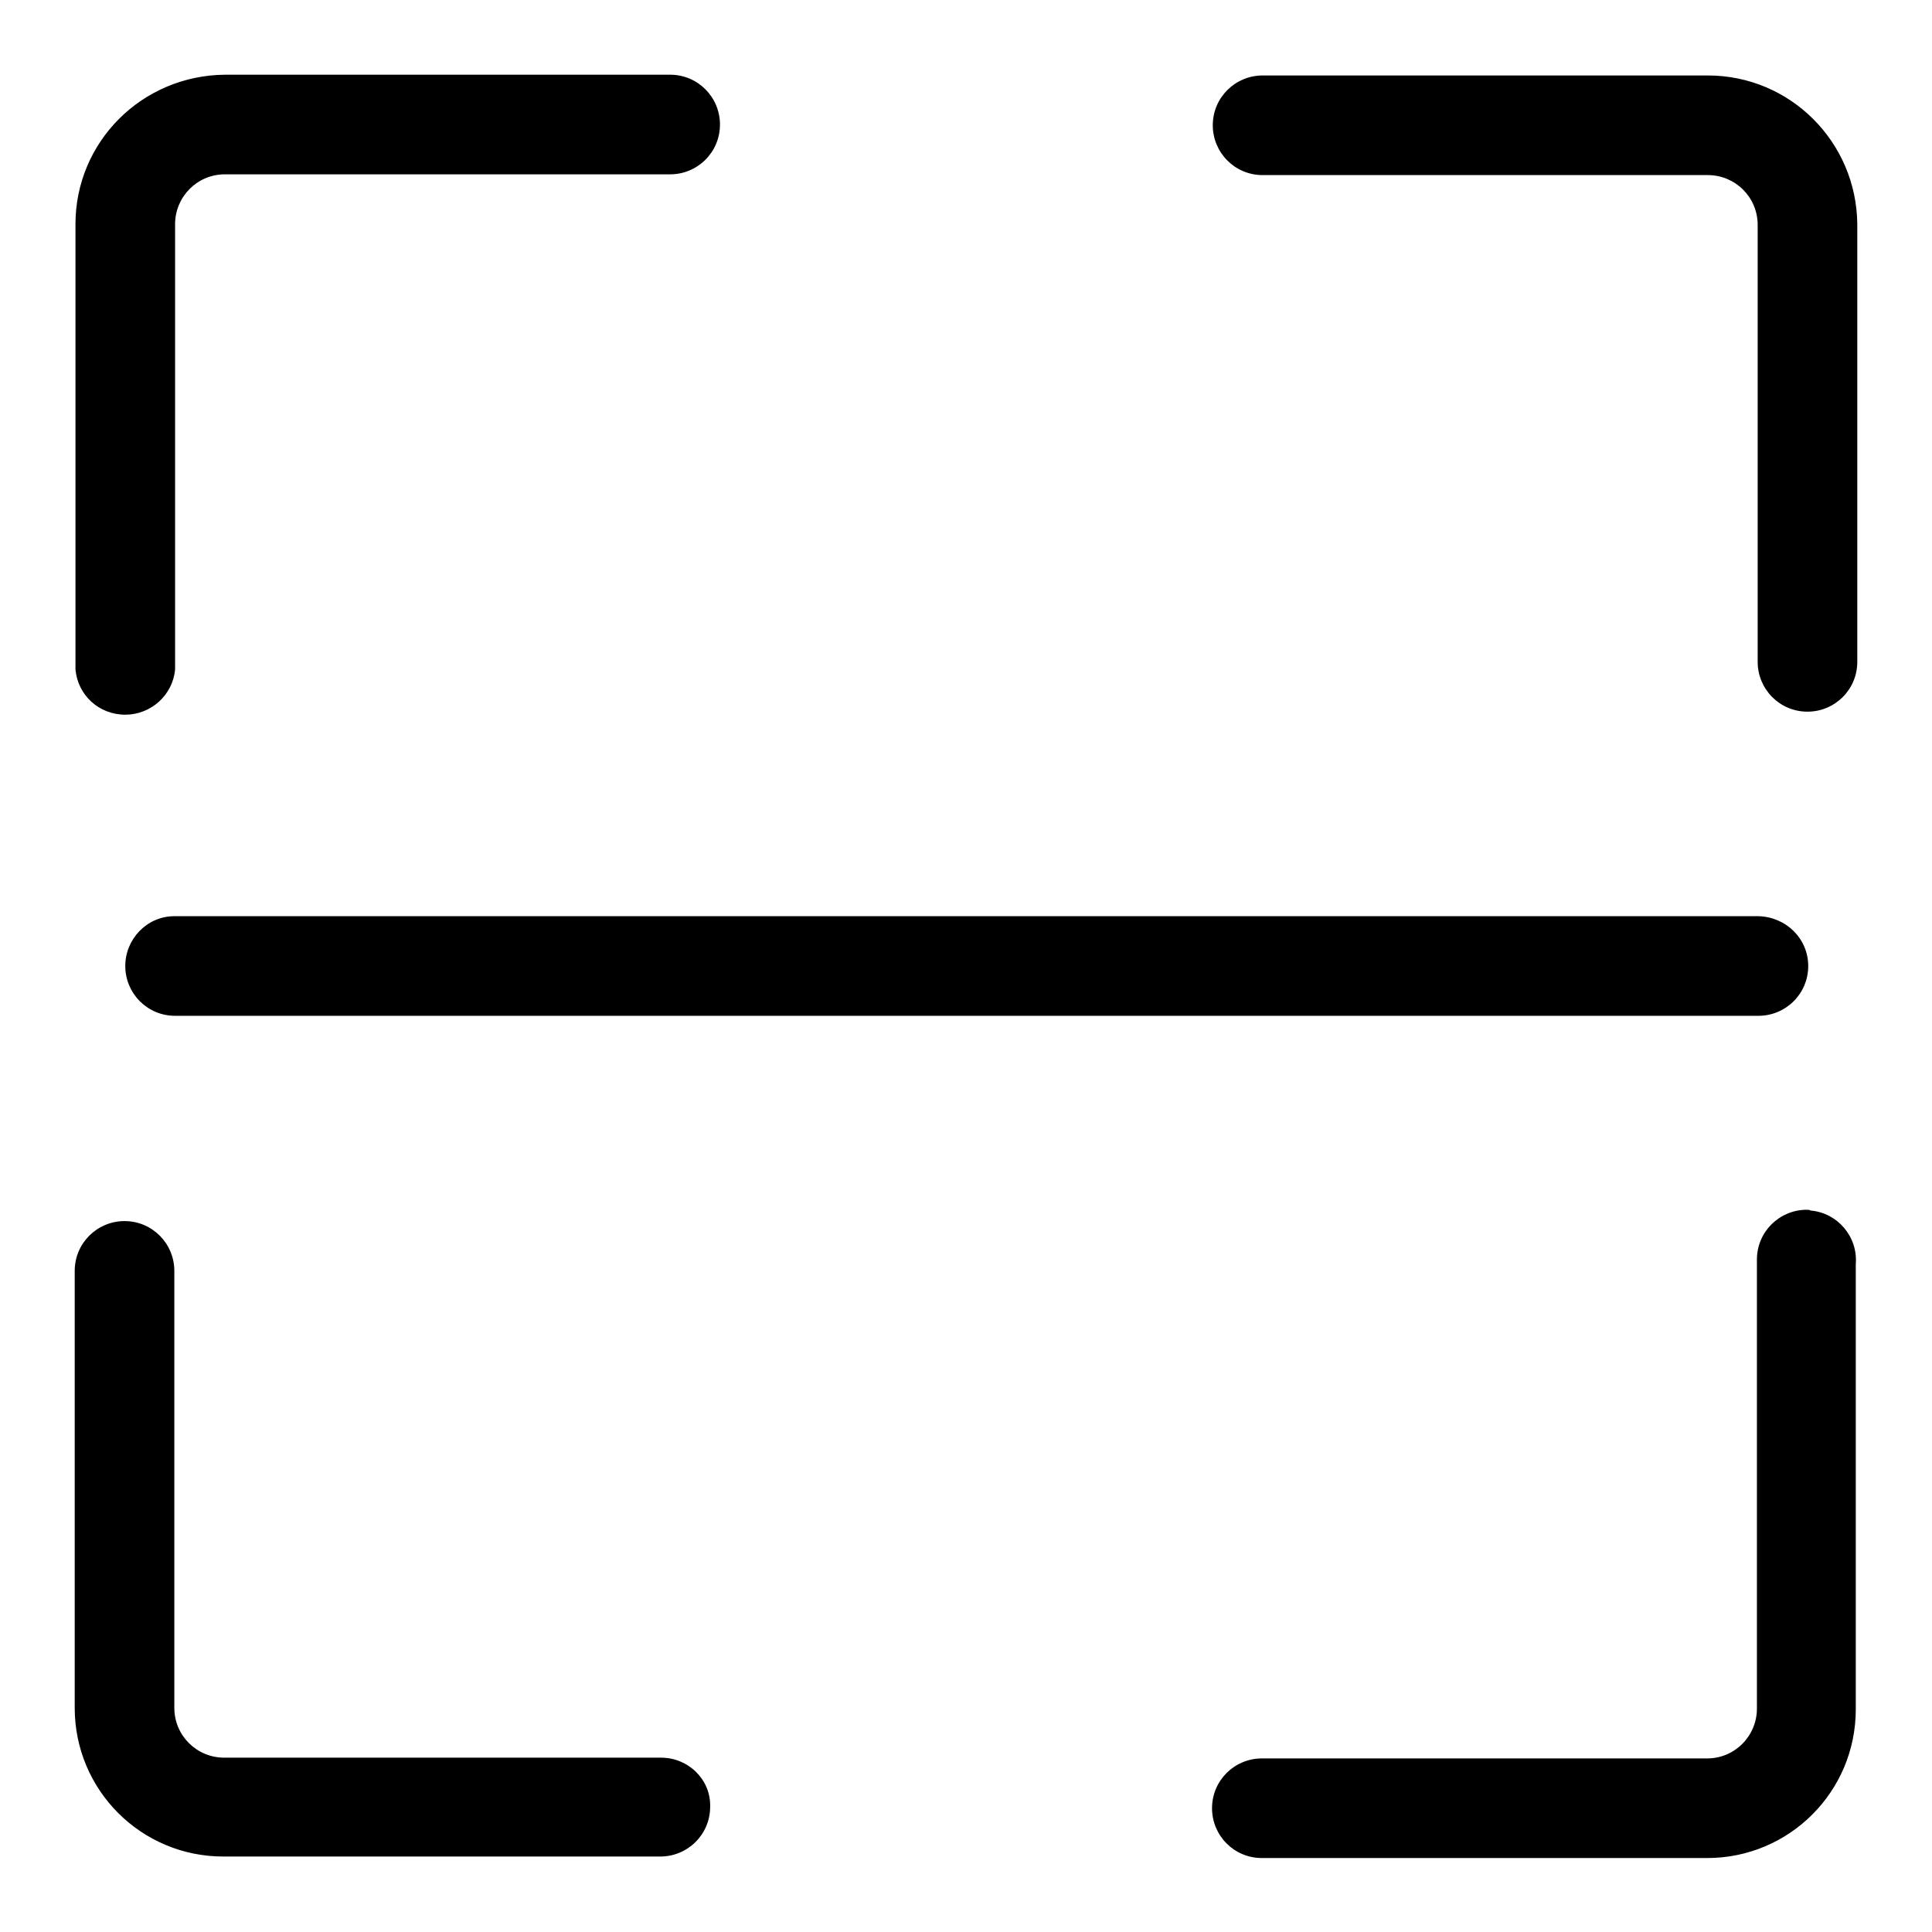
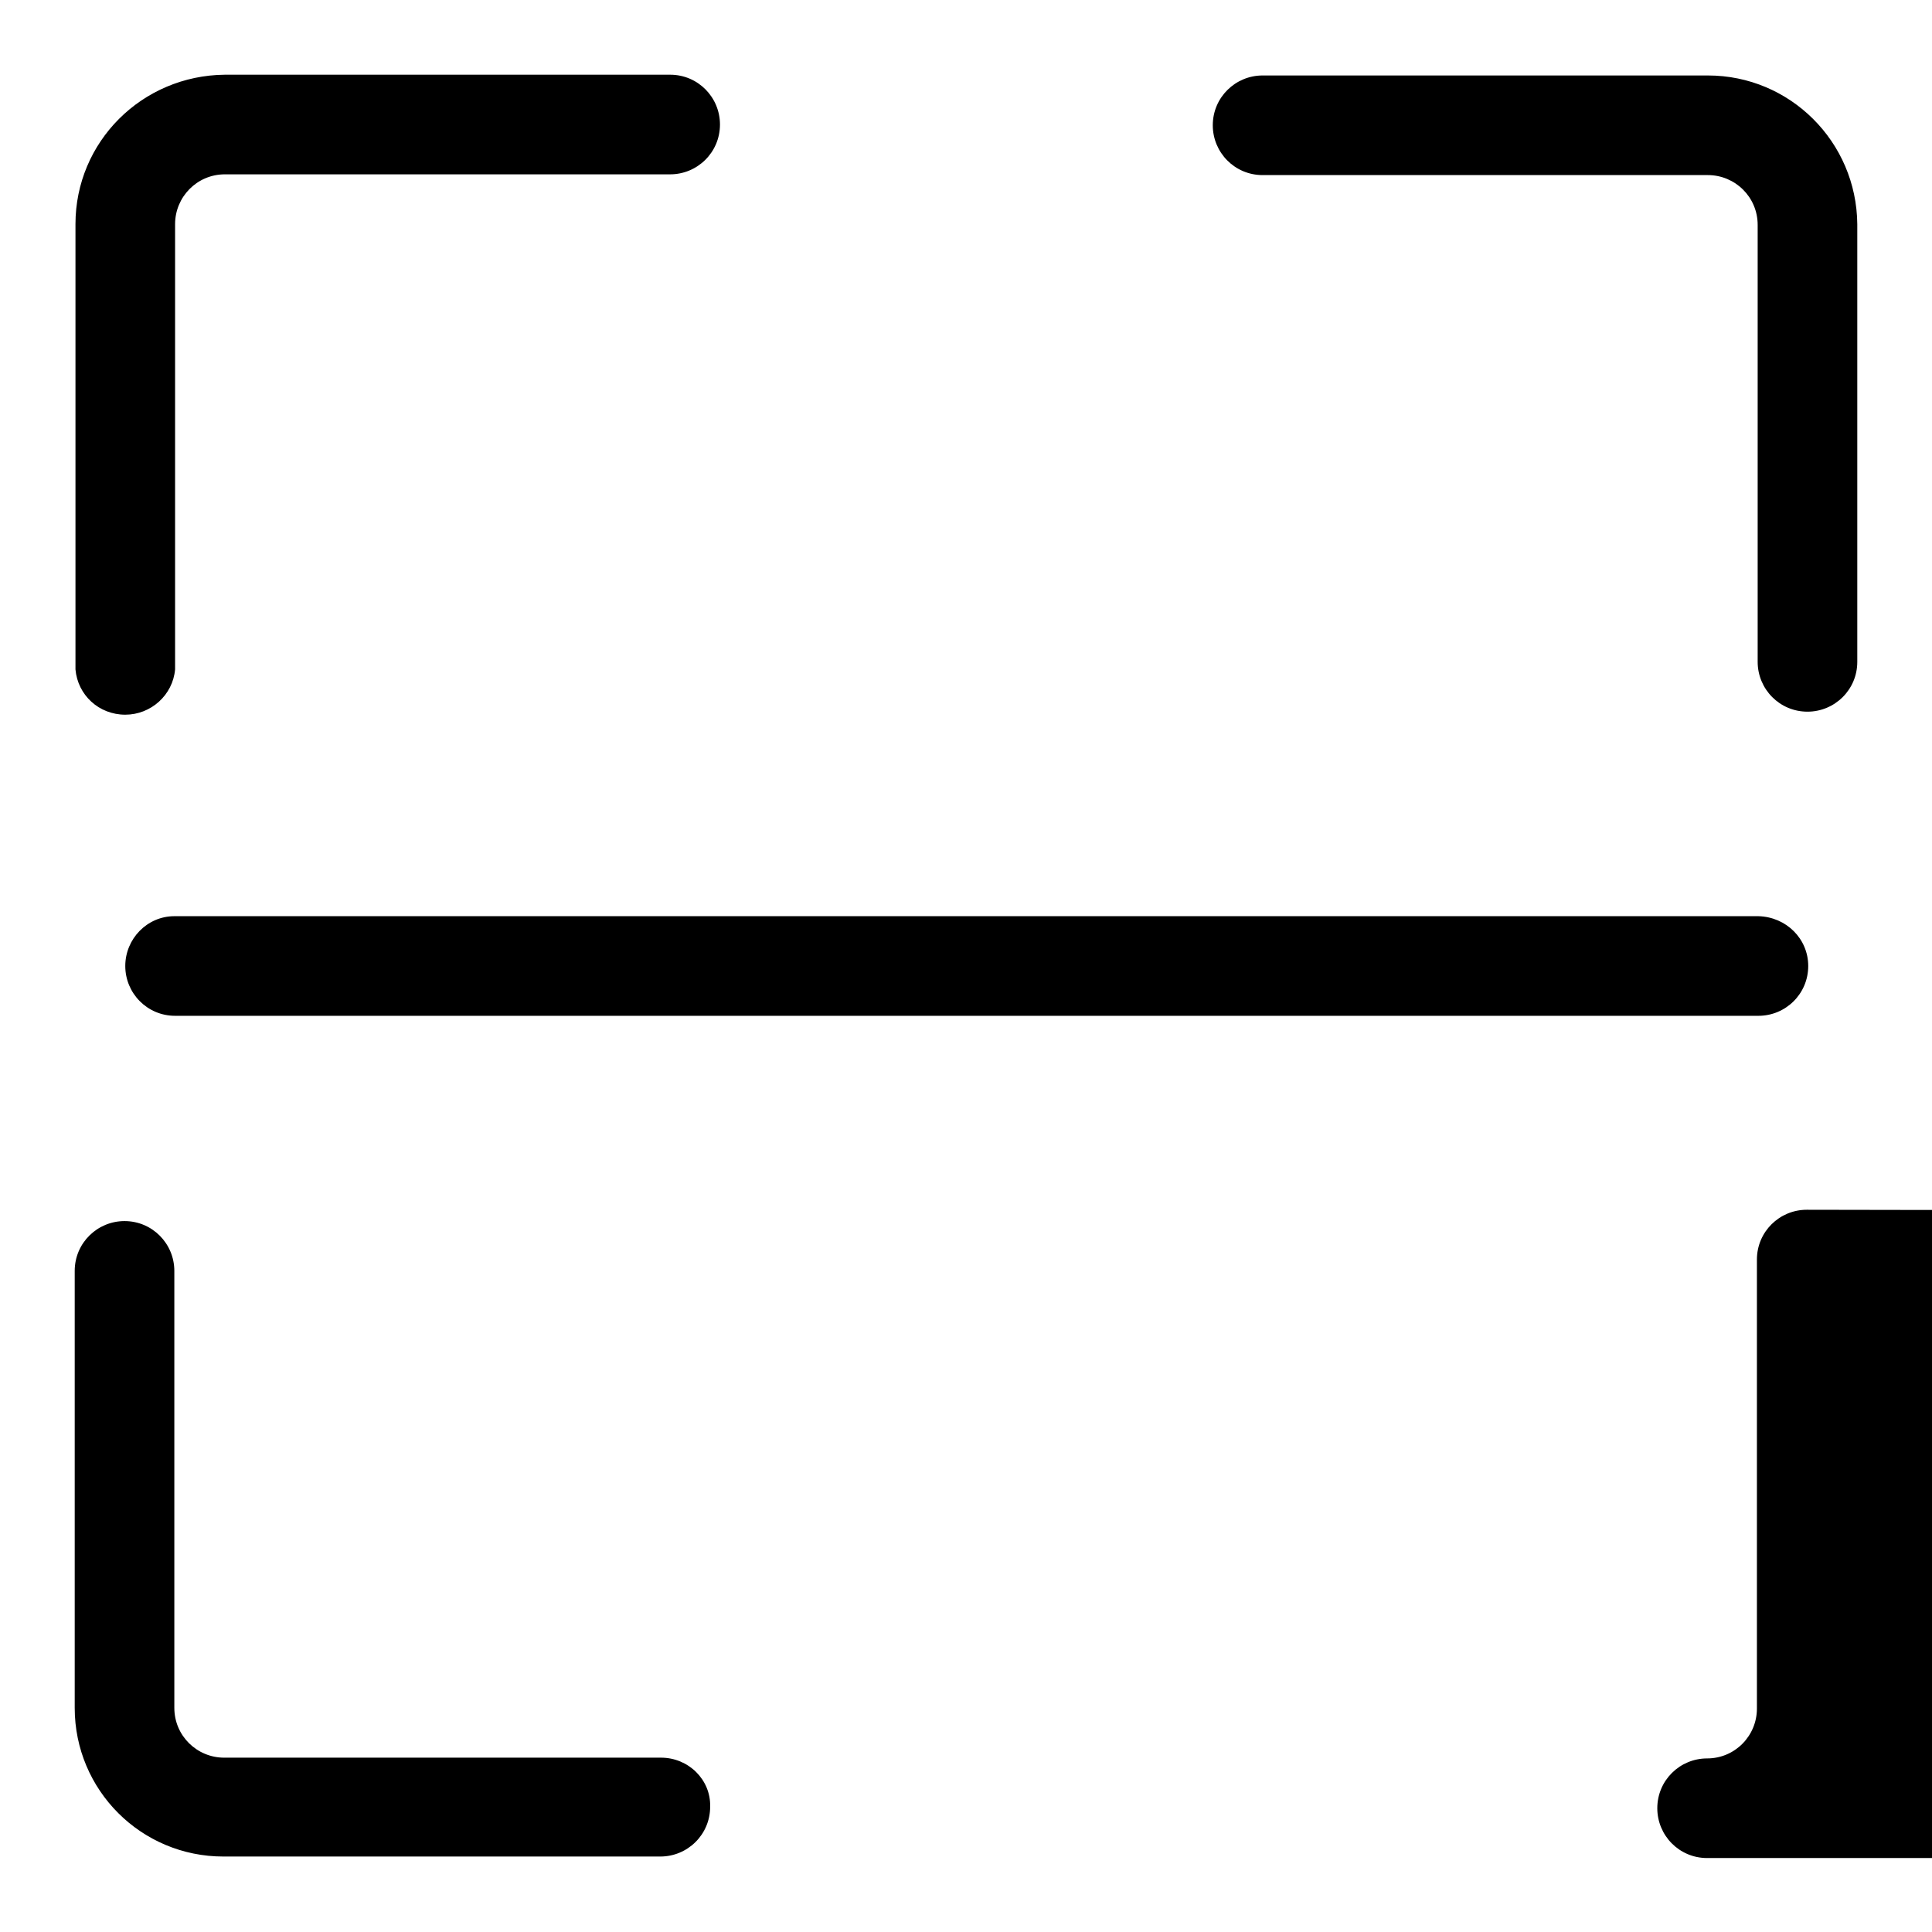
<svg xmlns="http://www.w3.org/2000/svg" version="1.1" x="0px" y="0px" viewBox="0 0 256 256" enable-background="new 0 0 256 256" xml:space="preserve">
  <g>
-     <path fill="#000000" d="M16.6,128c0,3.6,2.9,6.6,6.6,6.6h209.8c3.6,0,6.6-2.9,6.6-6.6c0-3.6-2.9-6.5-6.6-6.6H23.1 C19.5,121.4,16.6,124.4,16.6,128L16.6,128L16.6,128z M87.6,232.9H29.7c-3.6,0-6.6-2.9-6.6-6.6v-57.9c0-3.6-2.9-6.6-6.6-6.6 c-3.6,0-6.6,2.9-6.6,6.6v57.9c0,10.9,8.8,19.7,19.7,19.7h57.9c3.6,0,6.6-2.9,6.6-6.6C94.2,235.8,91.2,232.9,87.6,232.9L87.6,232.9z  M239.4,160.3c-3.6,0-6.6,2.9-6.6,6.6v59.5c0,3.6-2.9,6.6-6.6,6.6h-59c-3.6,0-6.6,2.9-6.6,6.6c0,3.6,2.9,6.6,6.6,6.6h59 c10.9,0,19.7-8.8,19.7-19.7v-59c0.3-3.6-2.4-6.8-6-7.1C239.8,160.3,239.6,160.3,239.4,160.3z M226.3,10h-59c-3.6,0-6.6,2.9-6.6,6.6 c0,3.6,2.9,6.6,6.6,6.6h59c3.6,0,6.6,2.9,6.6,6.6v57.9c0,3.6,2.9,6.6,6.6,6.6c3.6,0,6.6-2.9,6.6-6.6l0,0V29.7 C246,18.8,237.2,10,226.3,10z M16.6,94.7c3.4,0,6.3-2.6,6.6-6v-59c0-3.6,2.9-6.6,6.6-6.6h59c3.6,0,6.6-2.9,6.6-6.6 c0-3.6-2.9-6.6-6.6-6.6h-59C18.8,10,10,18.8,10,29.7v59C10.3,92.1,13.1,94.7,16.6,94.7z" />
+     <path fill="#000000" d="M16.6,128c0,3.6,2.9,6.6,6.6,6.6h209.8c3.6,0,6.6-2.9,6.6-6.6c0-3.6-2.9-6.5-6.6-6.6H23.1 C19.5,121.4,16.6,124.4,16.6,128L16.6,128L16.6,128z M87.6,232.9H29.7c-3.6,0-6.6-2.9-6.6-6.6v-57.9c0-3.6-2.9-6.6-6.6-6.6 c-3.6,0-6.6,2.9-6.6,6.6v57.9c0,10.9,8.8,19.7,19.7,19.7h57.9c3.6,0,6.6-2.9,6.6-6.6C94.2,235.8,91.2,232.9,87.6,232.9L87.6,232.9z  M239.4,160.3c-3.6,0-6.6,2.9-6.6,6.6v59.5c0,3.6-2.9,6.6-6.6,6.6c-3.6,0-6.6,2.9-6.6,6.6c0,3.6,2.9,6.6,6.6,6.6h59 c10.9,0,19.7-8.8,19.7-19.7v-59c0.3-3.6-2.4-6.8-6-7.1C239.8,160.3,239.6,160.3,239.4,160.3z M226.3,10h-59c-3.6,0-6.6,2.9-6.6,6.6 c0,3.6,2.9,6.6,6.6,6.6h59c3.6,0,6.6,2.9,6.6,6.6v57.9c0,3.6,2.9,6.6,6.6,6.6c3.6,0,6.6-2.9,6.6-6.6l0,0V29.7 C246,18.8,237.2,10,226.3,10z M16.6,94.7c3.4,0,6.3-2.6,6.6-6v-59c0-3.6,2.9-6.6,6.6-6.6h59c3.6,0,6.6-2.9,6.6-6.6 c0-3.6-2.9-6.6-6.6-6.6h-59C18.8,10,10,18.8,10,29.7v59C10.3,92.1,13.1,94.7,16.6,94.7z" />
  </g>
</svg>